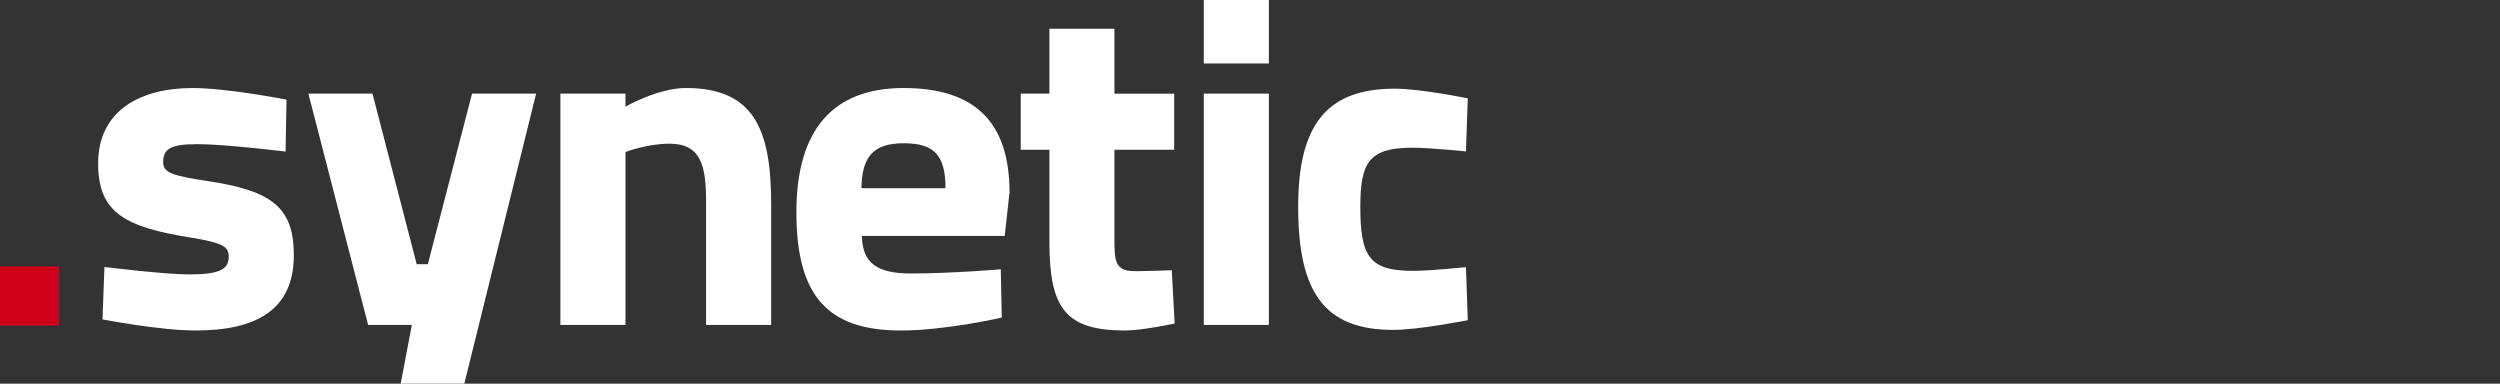
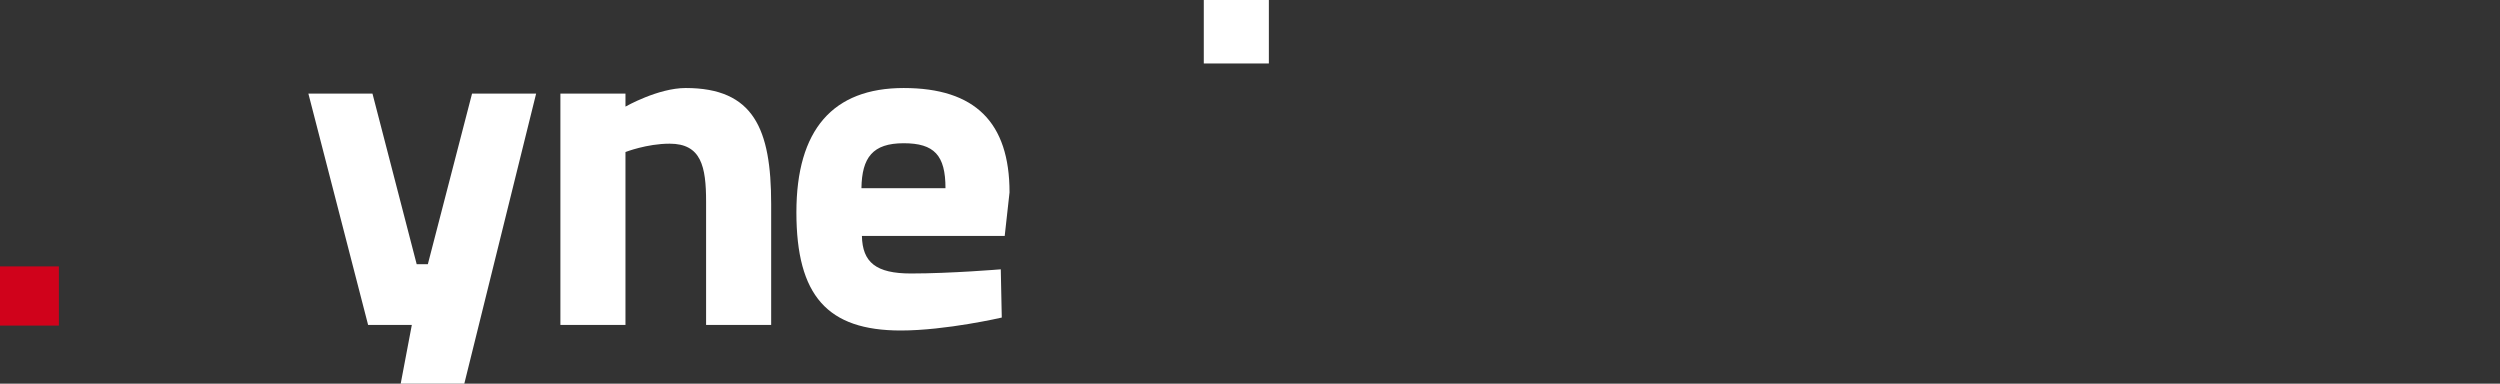
<svg xmlns="http://www.w3.org/2000/svg" width="613.683" height="94.178" viewBox="0 0 613.683 94.178">
  <rect x="0" y="0" width="613.683" height="94.178" fill="#333333" stroke="none" />
  <style type="text/css">.st0{fill-rule:evenodd;clip-rule:evenodd;fill:#FFFFFF;} .st1{fill:#FFFFFF;} .st2{fill-rule:evenodd;clip-rule:evenodd;fill:#D0021B;} .st3{fill:#4A90E2;} .st4{fill-rule:evenodd;clip-rule:evenodd;fill:#4A90E2;}</style>
  <g>
    <title>background</title>
    <rect fill="none" id="canvas_background" height="402" width="582" y="-1" x="-1" />
  </g>
  <g>
    <title>Layer 1</title>
-     <path clip-rule="evenodd" fill="#ffffff" fill-rule="evenodd" id="path5" d="m360.299,24.149l-0.449,13.018c0,0 -8.862,-0.91 -13.126,-0.91c-10.78,0 -12.8,3.74 -12.8,14.493c0,12.114 2.135,15.738 12.911,15.738c4.264,0 13.015,-0.906 13.015,-0.906l0.449,13.018c0,0 -12.006,2.382 -18.295,2.382c-16.719,0 -23.337,-8.946 -23.337,-30.232c0,-20.04 6.953,-28.982 23.677,-28.982c6.511,-0.001 17.955,2.381 17.955,2.381" class="st0" />
-     <path clip-rule="evenodd" fill="#ffffff" fill-rule="evenodd" id="path7" d="m70.103,37.209c0,0 -14.79,-1.827 -21.703,-1.827c-6.914,0 -8.34,1.369 -8.34,4.444c0,2.609 2.257,3.298 11.203,4.667c15.851,2.387 20.862,6.708 20.862,18.199c0,13.318 -9.174,18.436 -24.082,18.436c-8.818,0 -22.885,-2.728 -22.885,-2.728l0.481,-12.859c0,0 14.777,1.822 20.858,1.822c7.619,0 9.647,-1.368 9.647,-4.325c0,-2.507 -1.301,-3.421 -9.647,-4.776c-15.502,-2.507 -22.412,-5.916 -22.412,-18.094c0,-13.21 10.616,-18.561 23.125,-18.561c8.589,0 23.124,2.849 23.124,2.849l-0.231,12.753z" class="st0" />
    <polygon clip-rule="evenodd" fill="#ffffff" fill-rule="evenodd" id="polygon9" points="115.874,22.982 131.604,22.982 113.975,94.178 98.361,94.178 101.093,79.763 90.361,79.763 75.7,22.982 91.433,22.982 102.285,64.854 105.024,64.854 " class="st0" />
    <path clip-rule="evenodd" fill="#ffffff" fill-rule="evenodd" id="path11" d="m137.564,79.762l0,-56.781l15.973,0l0,3.189c0,0 7.986,-4.564 14.78,-4.564c16.685,0 20.983,10.023 20.983,28.453l0,29.703l-15.973,0l0,-30.262c0,-8.652 -1.197,-14.23 -8.948,-14.23c-5.592,0 -10.843,2.049 -10.843,2.049l0,42.444l-15.972,0l0,-0.001z" class="st0" />
    <g id="g13">
      <path fill="#ffffff" id="path15" d="m247.813,47.222c0,-17.186 -8.464,-25.615 -25.984,-25.615c-17.397,0 -26.335,10.246 -26.335,30.508c0,20.48 7.626,29.014 25.617,29.014c11.089,0 24.797,-3.178 24.797,-3.178l-0.244,-11.841c0,0 -12.274,1.024 -22.05,1.024c-8.571,0 -11.912,-2.726 -12.039,-9.22l35.053,0l1.185,-10.692zm-36.352,-1.027c0.116,-7.512 2.739,-11.034 10.368,-11.034c7.512,0 10.261,2.959 10.261,11.034l-20.629,0z" class="st1" />
    </g>
-     <path clip-rule="evenodd" fill="#ffffff" fill-rule="evenodd" id="path17" d="m273.565,36.749l0,21.515c0,5.69 0,8.297 5.005,8.297c3.339,0 9.064,-0.222 9.064,-0.222l0.712,13.078c0,0 -7.978,1.709 -12.158,1.709c-14.422,0 -18.585,-5.226 -18.585,-21.619l0,-22.758l-7.043,0l0,-13.765l7.043,0l0,-15.933l15.962,0l0,15.934l14.666,0l0,13.764l-14.666,0z" class="st0" />
-     <rect clip-rule="evenodd" fill="#ffffff" fill-rule="evenodd" id="rect19" height="56.777" width="15.973" class="st0" y="22.982" x="295.498" />
    <rect clip-rule="evenodd" fill="#ffffff" fill-rule="evenodd" id="rect21" height="15.581" width="15.973" class="st0" y="0" x="295.498" />
    <rect clip-rule="evenodd" fill="#d0021b" fill-rule="evenodd" id="rect23" height="14.531" width="14.45" class="st2" y="65.393" x="0" />
  </g>
</svg>